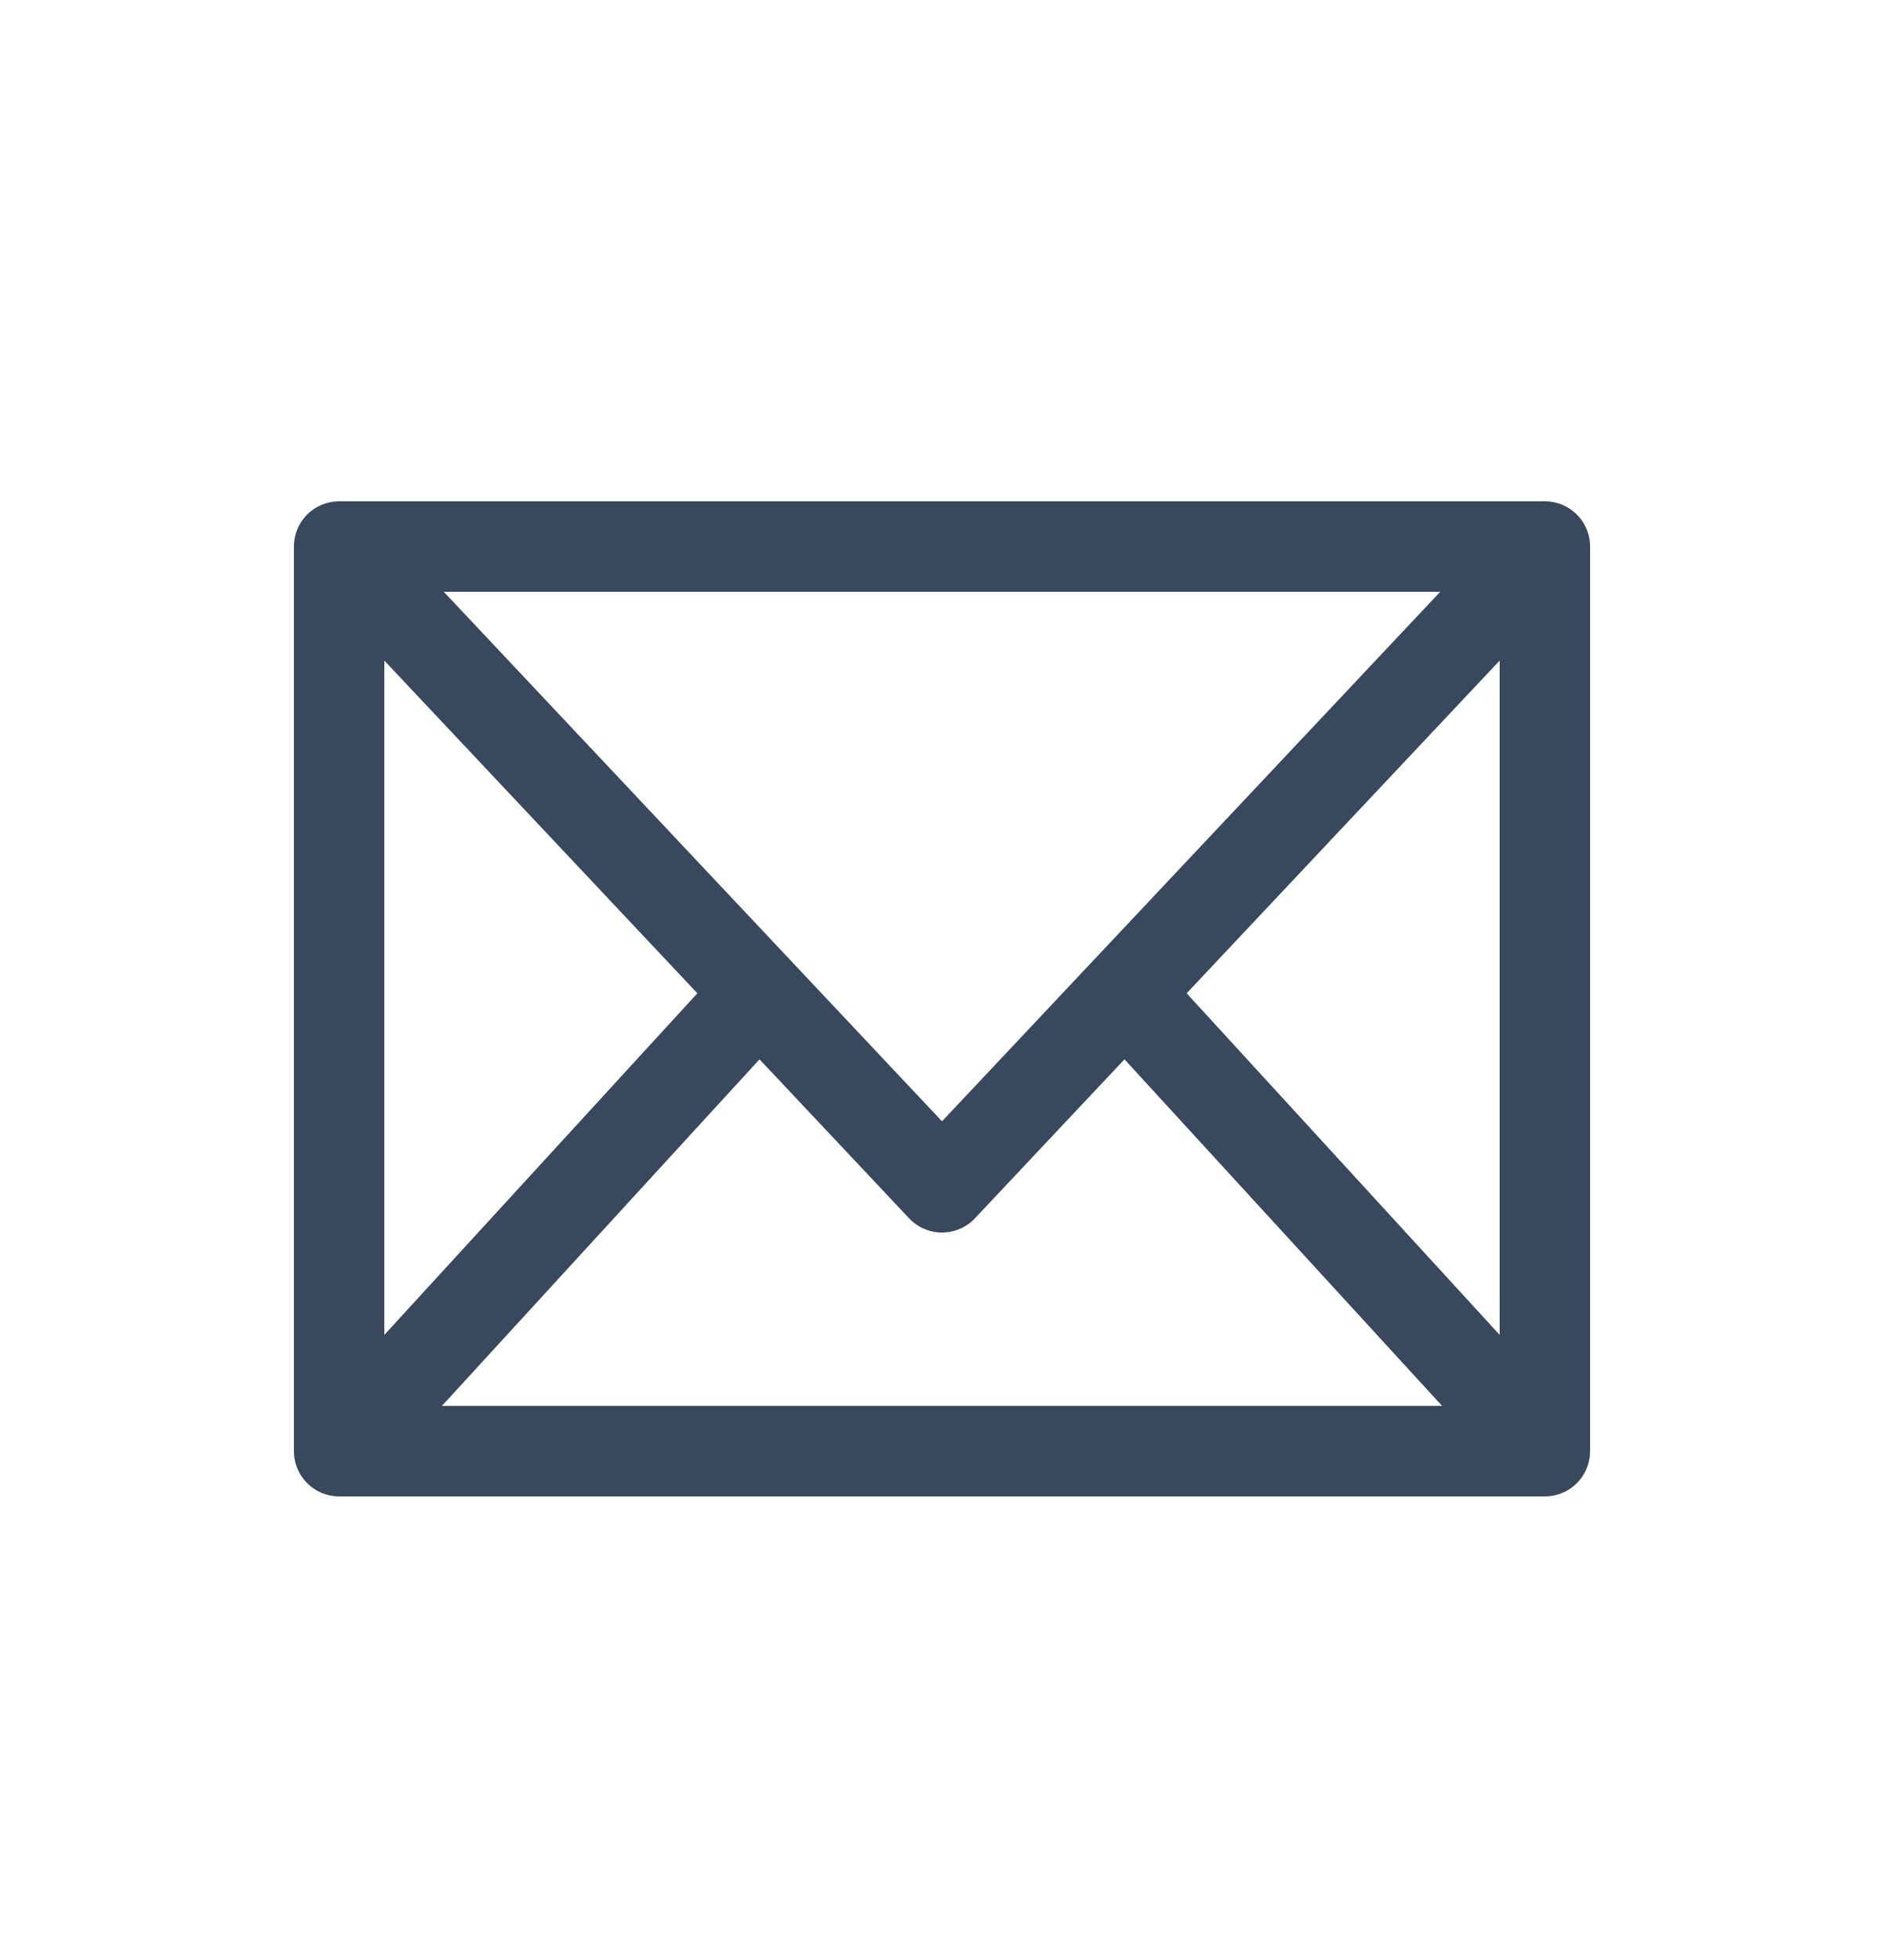
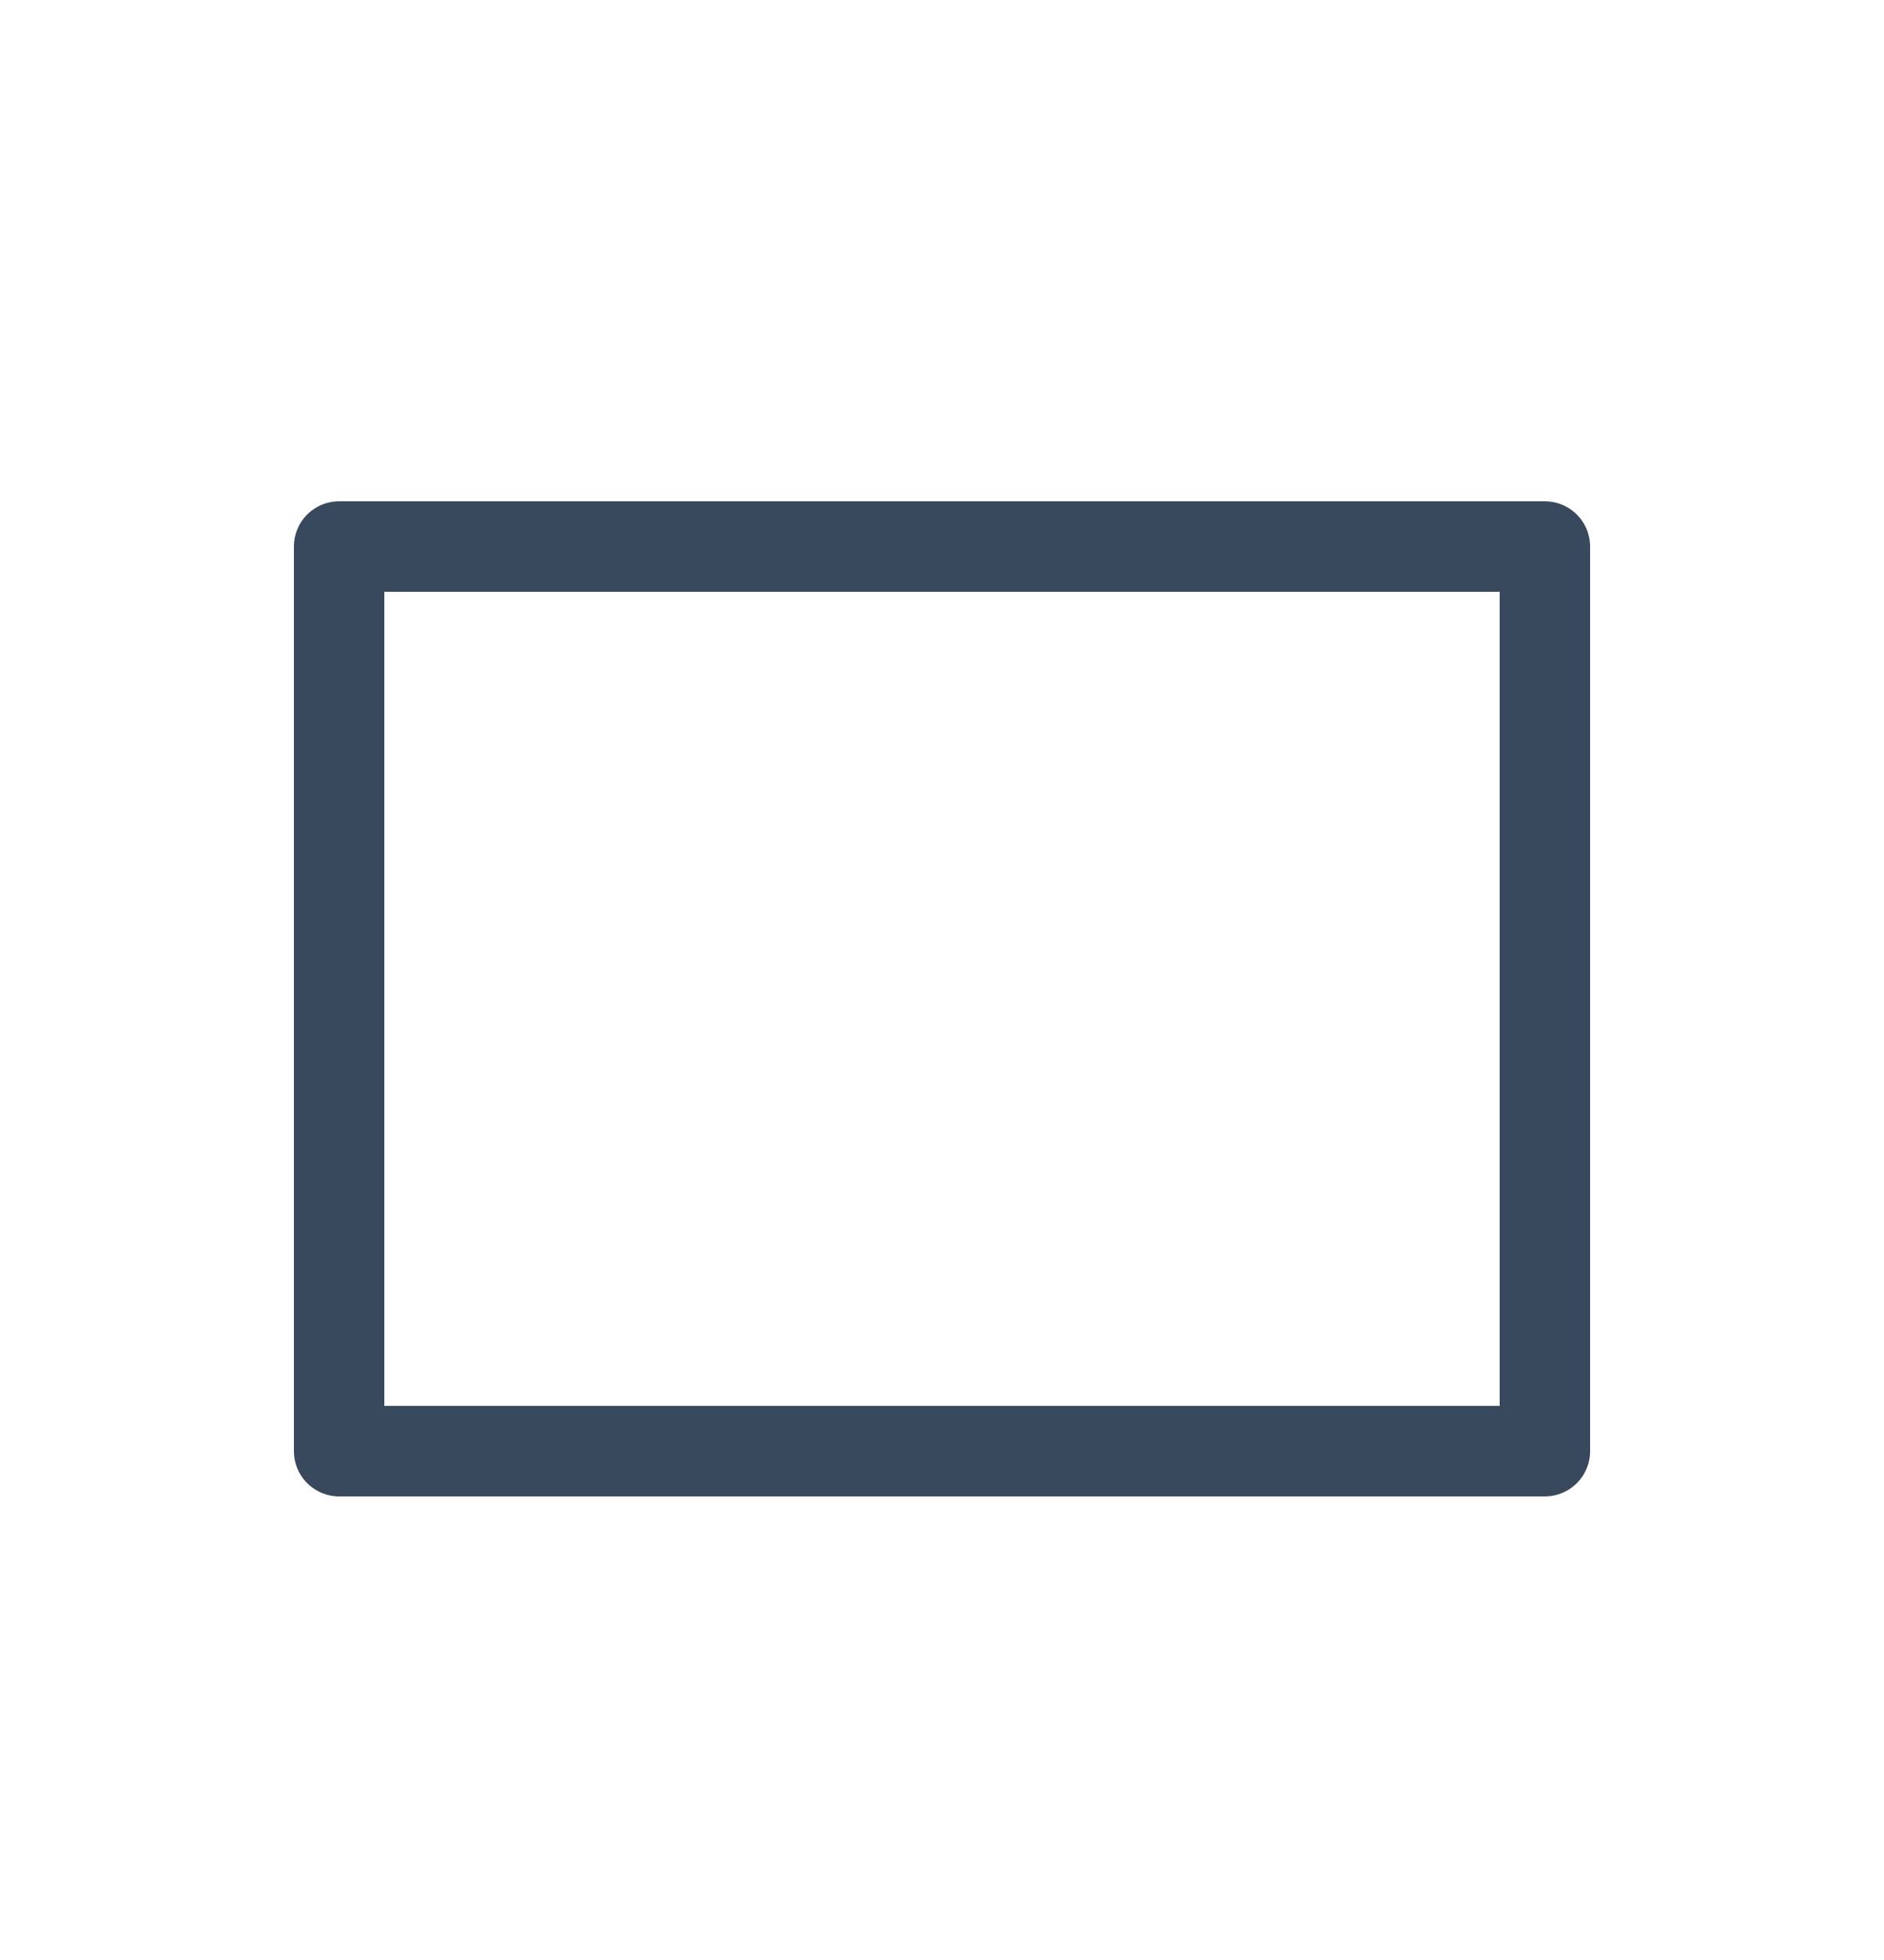
<svg xmlns="http://www.w3.org/2000/svg" width="25" height="26" viewBox="0 0 25 26" fill="none">
  <g id="icon">
    <path id="stroke" d="M20.5 19.25H4.5V7.25H20.5V19.25Z" stroke="#38495D" stroke-width="1.2" stroke-linejoin="round" />
-     <path id="stroke_2" d="M20.5 19.25L17.75 16.25L15 13.25M4.5 19.25L10 13.25M20.5 7.25L12.5 15.75L4.5 7.25" stroke="#38495D" stroke-width="1.2" stroke-linejoin="round" />
  </g>
</svg>